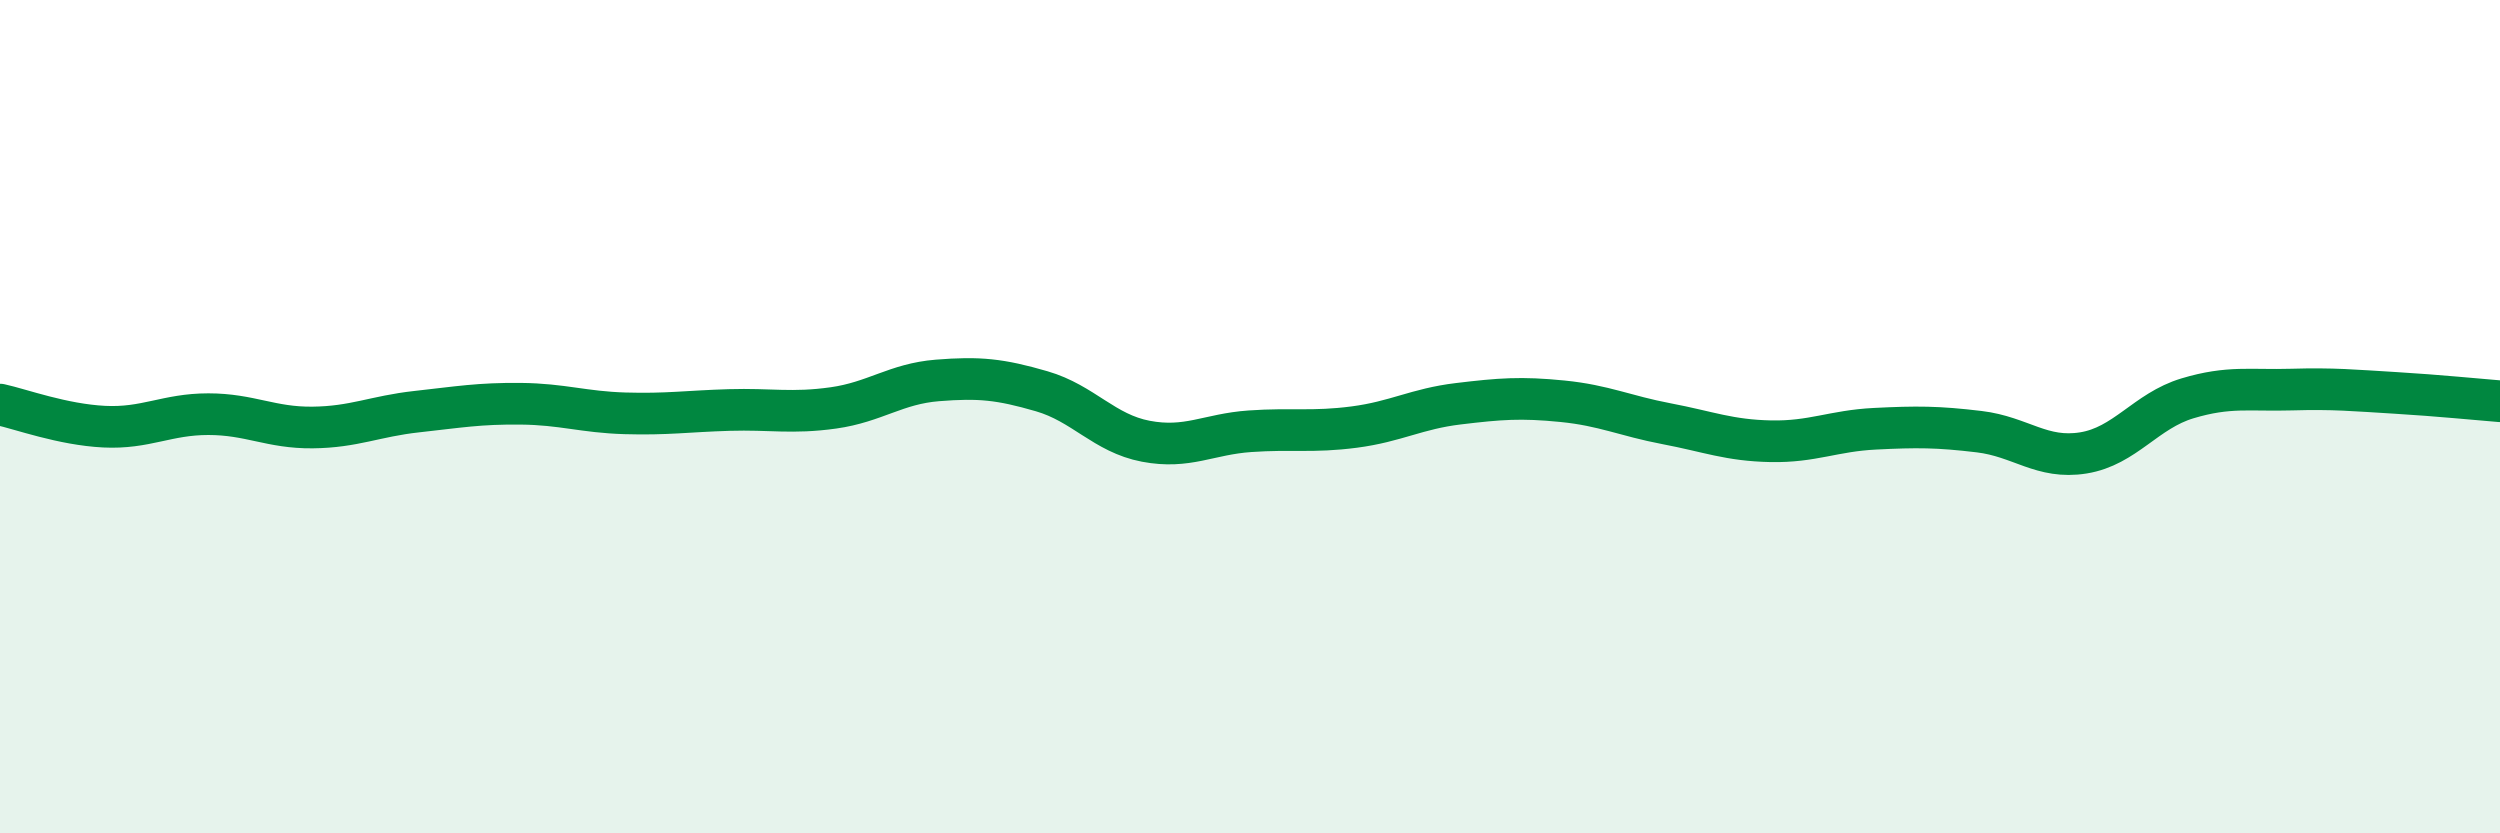
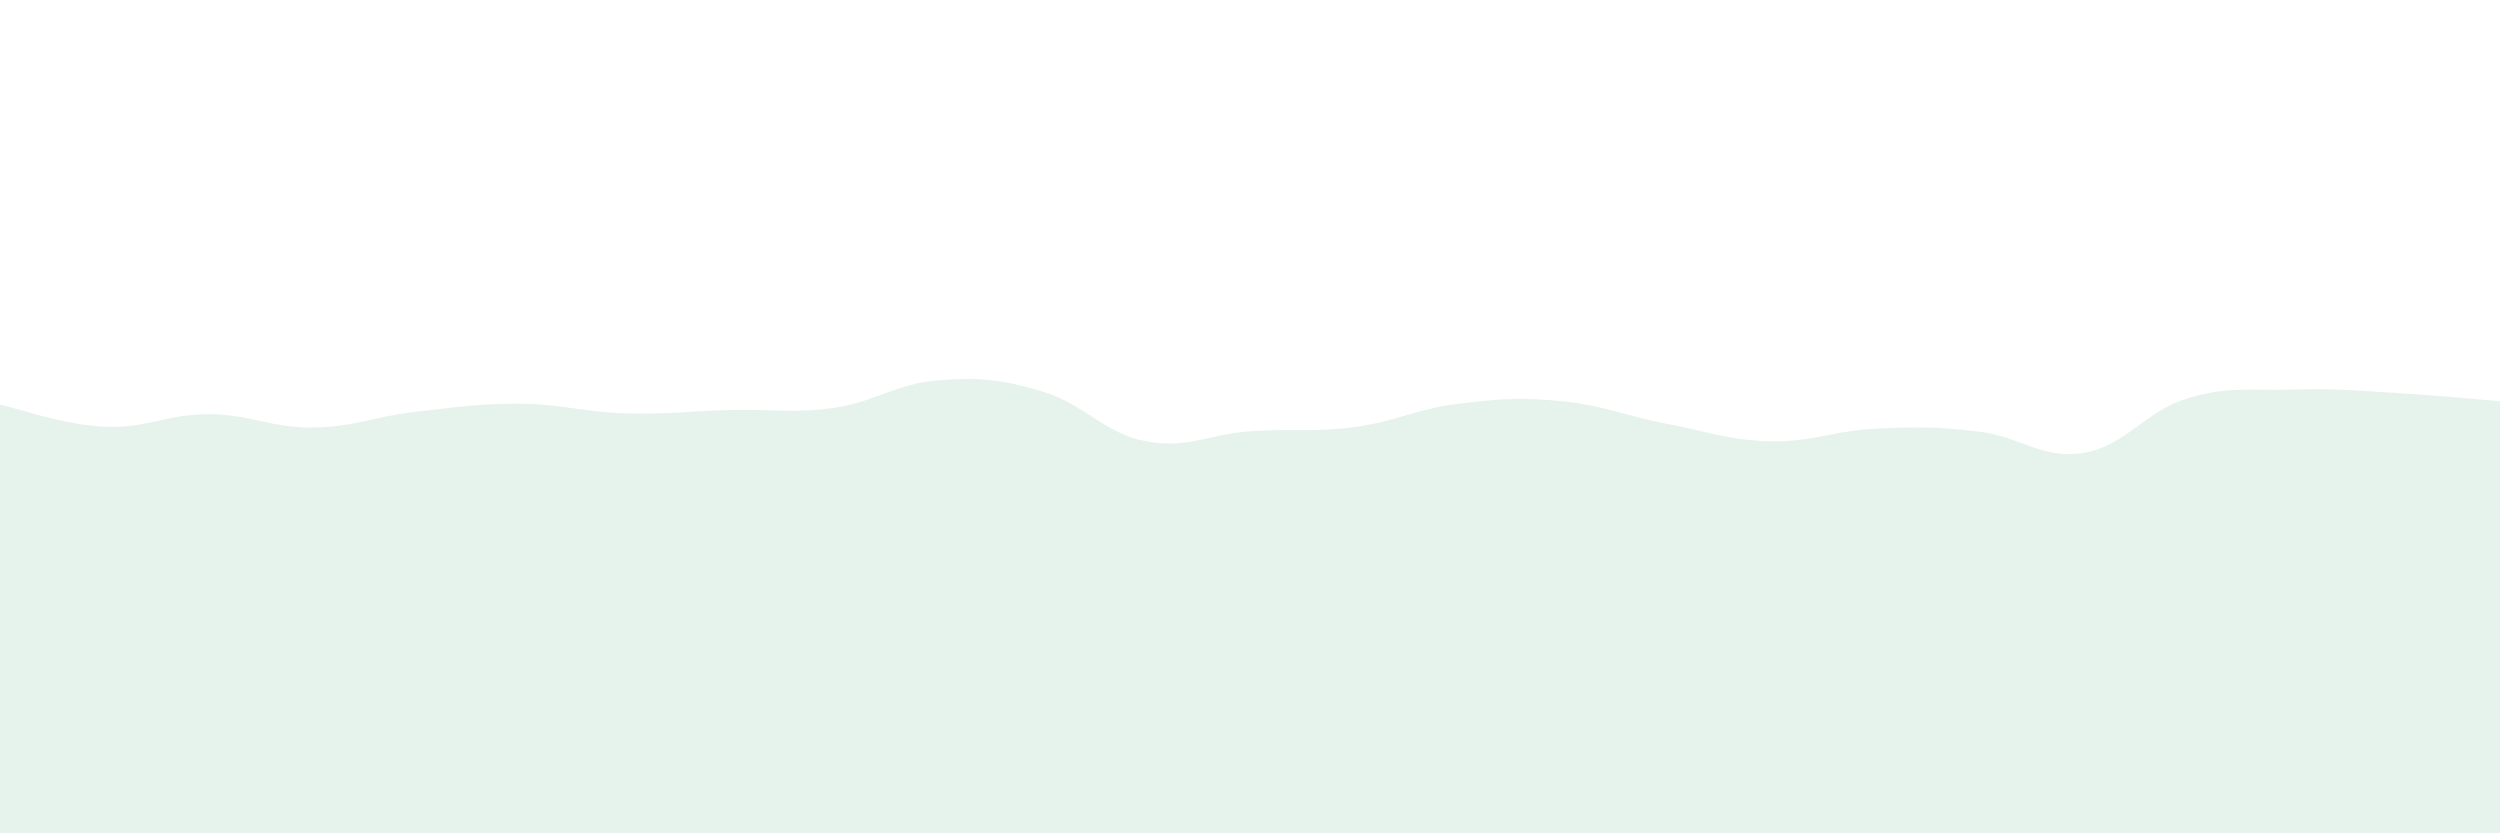
<svg xmlns="http://www.w3.org/2000/svg" width="60" height="20" viewBox="0 0 60 20">
  <path d="M 0,9.71 C 0.5,9.82 1.5,10.19 2.5,10.24 C 3.5,10.29 4,9.94 5,9.94 C 6,9.94 6.5,10.27 7.5,10.26 C 8.5,10.25 9,9.99 10,9.88 C 11,9.77 11.5,9.68 12.5,9.69 C 13.5,9.7 14,9.89 15,9.92 C 16,9.95 16.5,9.87 17.5,9.84 C 18.5,9.81 19,9.93 20,9.79 C 21,9.65 21.5,9.21 22.5,9.13 C 23.5,9.05 24,9.1 25,9.39 C 26,9.68 26.5,10.4 27.5,10.59 C 28.5,10.78 29,10.42 30,10.35 C 31,10.28 31.5,10.38 32.5,10.25 C 33.5,10.12 34,9.81 35,9.69 C 36,9.57 36.5,9.53 37.5,9.63 C 38.5,9.73 39,9.98 40,10.17 C 41,10.36 41.5,10.57 42.5,10.59 C 43.5,10.61 44,10.34 45,10.29 C 46,10.24 46.5,10.24 47.5,10.36 C 48.5,10.48 49,11.03 50,10.87 C 51,10.71 51.5,9.86 52.5,9.56 C 53.5,9.26 54,9.38 55,9.35 C 56,9.32 56.5,9.37 57.5,9.43 C 58.5,9.49 59.5,9.59 60,9.63L60 20L0 20Z" fill="#008740" opacity="0.1" stroke-linecap="round" stroke-linejoin="round" />
-   <path d="M 0,9.71 C 0.5,9.82 1.5,10.19 2.5,10.24 C 3.5,10.29 4,9.94 5,9.94 C 6,9.94 6.5,10.27 7.5,10.26 C 8.5,10.25 9,9.99 10,9.88 C 11,9.77 11.5,9.68 12.5,9.69 C 13.5,9.7 14,9.89 15,9.92 C 16,9.95 16.5,9.87 17.5,9.84 C 18.5,9.81 19,9.93 20,9.79 C 21,9.65 21.5,9.21 22.5,9.13 C 23.5,9.05 24,9.1 25,9.39 C 26,9.68 26.5,10.4 27.5,10.59 C 28.5,10.78 29,10.42 30,10.35 C 31,10.28 31.5,10.38 32.5,10.25 C 33.5,10.12 34,9.81 35,9.69 C 36,9.57 36.5,9.53 37.5,9.63 C 38.5,9.73 39,9.98 40,10.17 C 41,10.36 41.5,10.57 42.5,10.59 C 43.5,10.61 44,10.34 45,10.29 C 46,10.24 46.5,10.24 47.5,10.36 C 48.5,10.48 49,11.03 50,10.87 C 51,10.71 51.5,9.86 52.5,9.56 C 53.5,9.26 54,9.38 55,9.35 C 56,9.32 56.5,9.37 57.5,9.43 C 58.5,9.49 59.5,9.59 60,9.63" stroke="#008740" stroke-width="1" fill="none" stroke-linecap="round" stroke-linejoin="round" />
</svg>